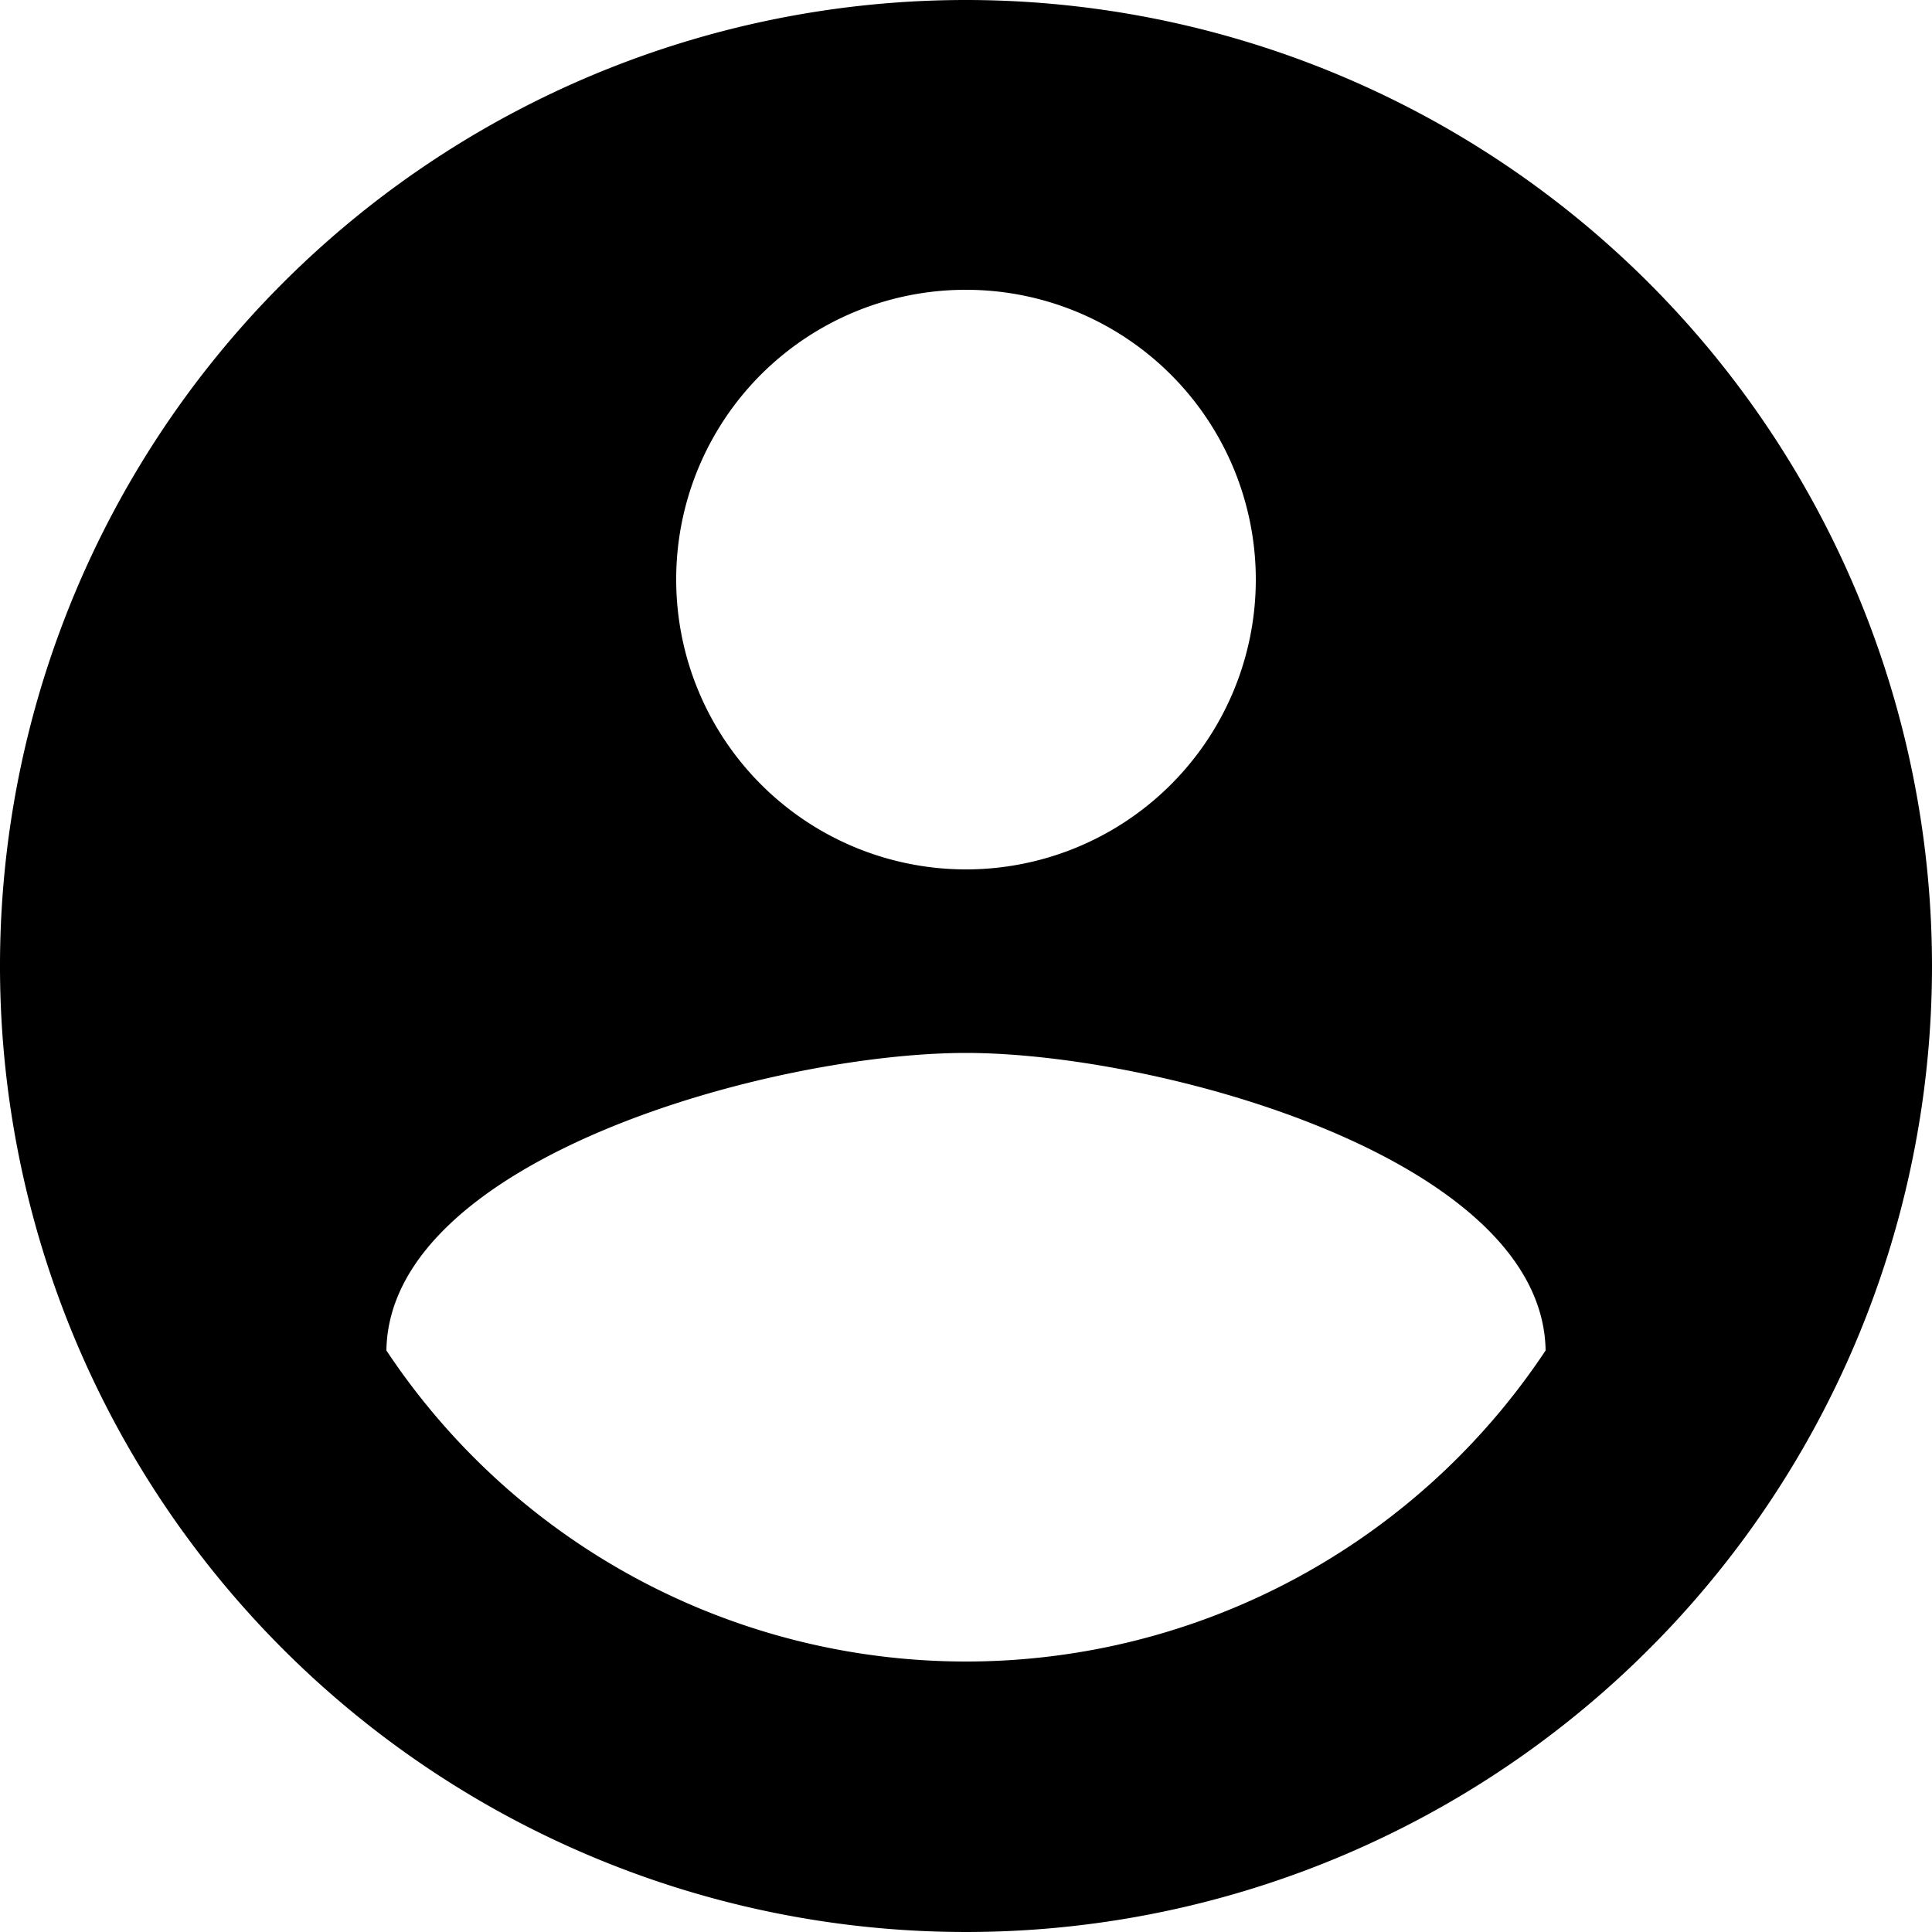
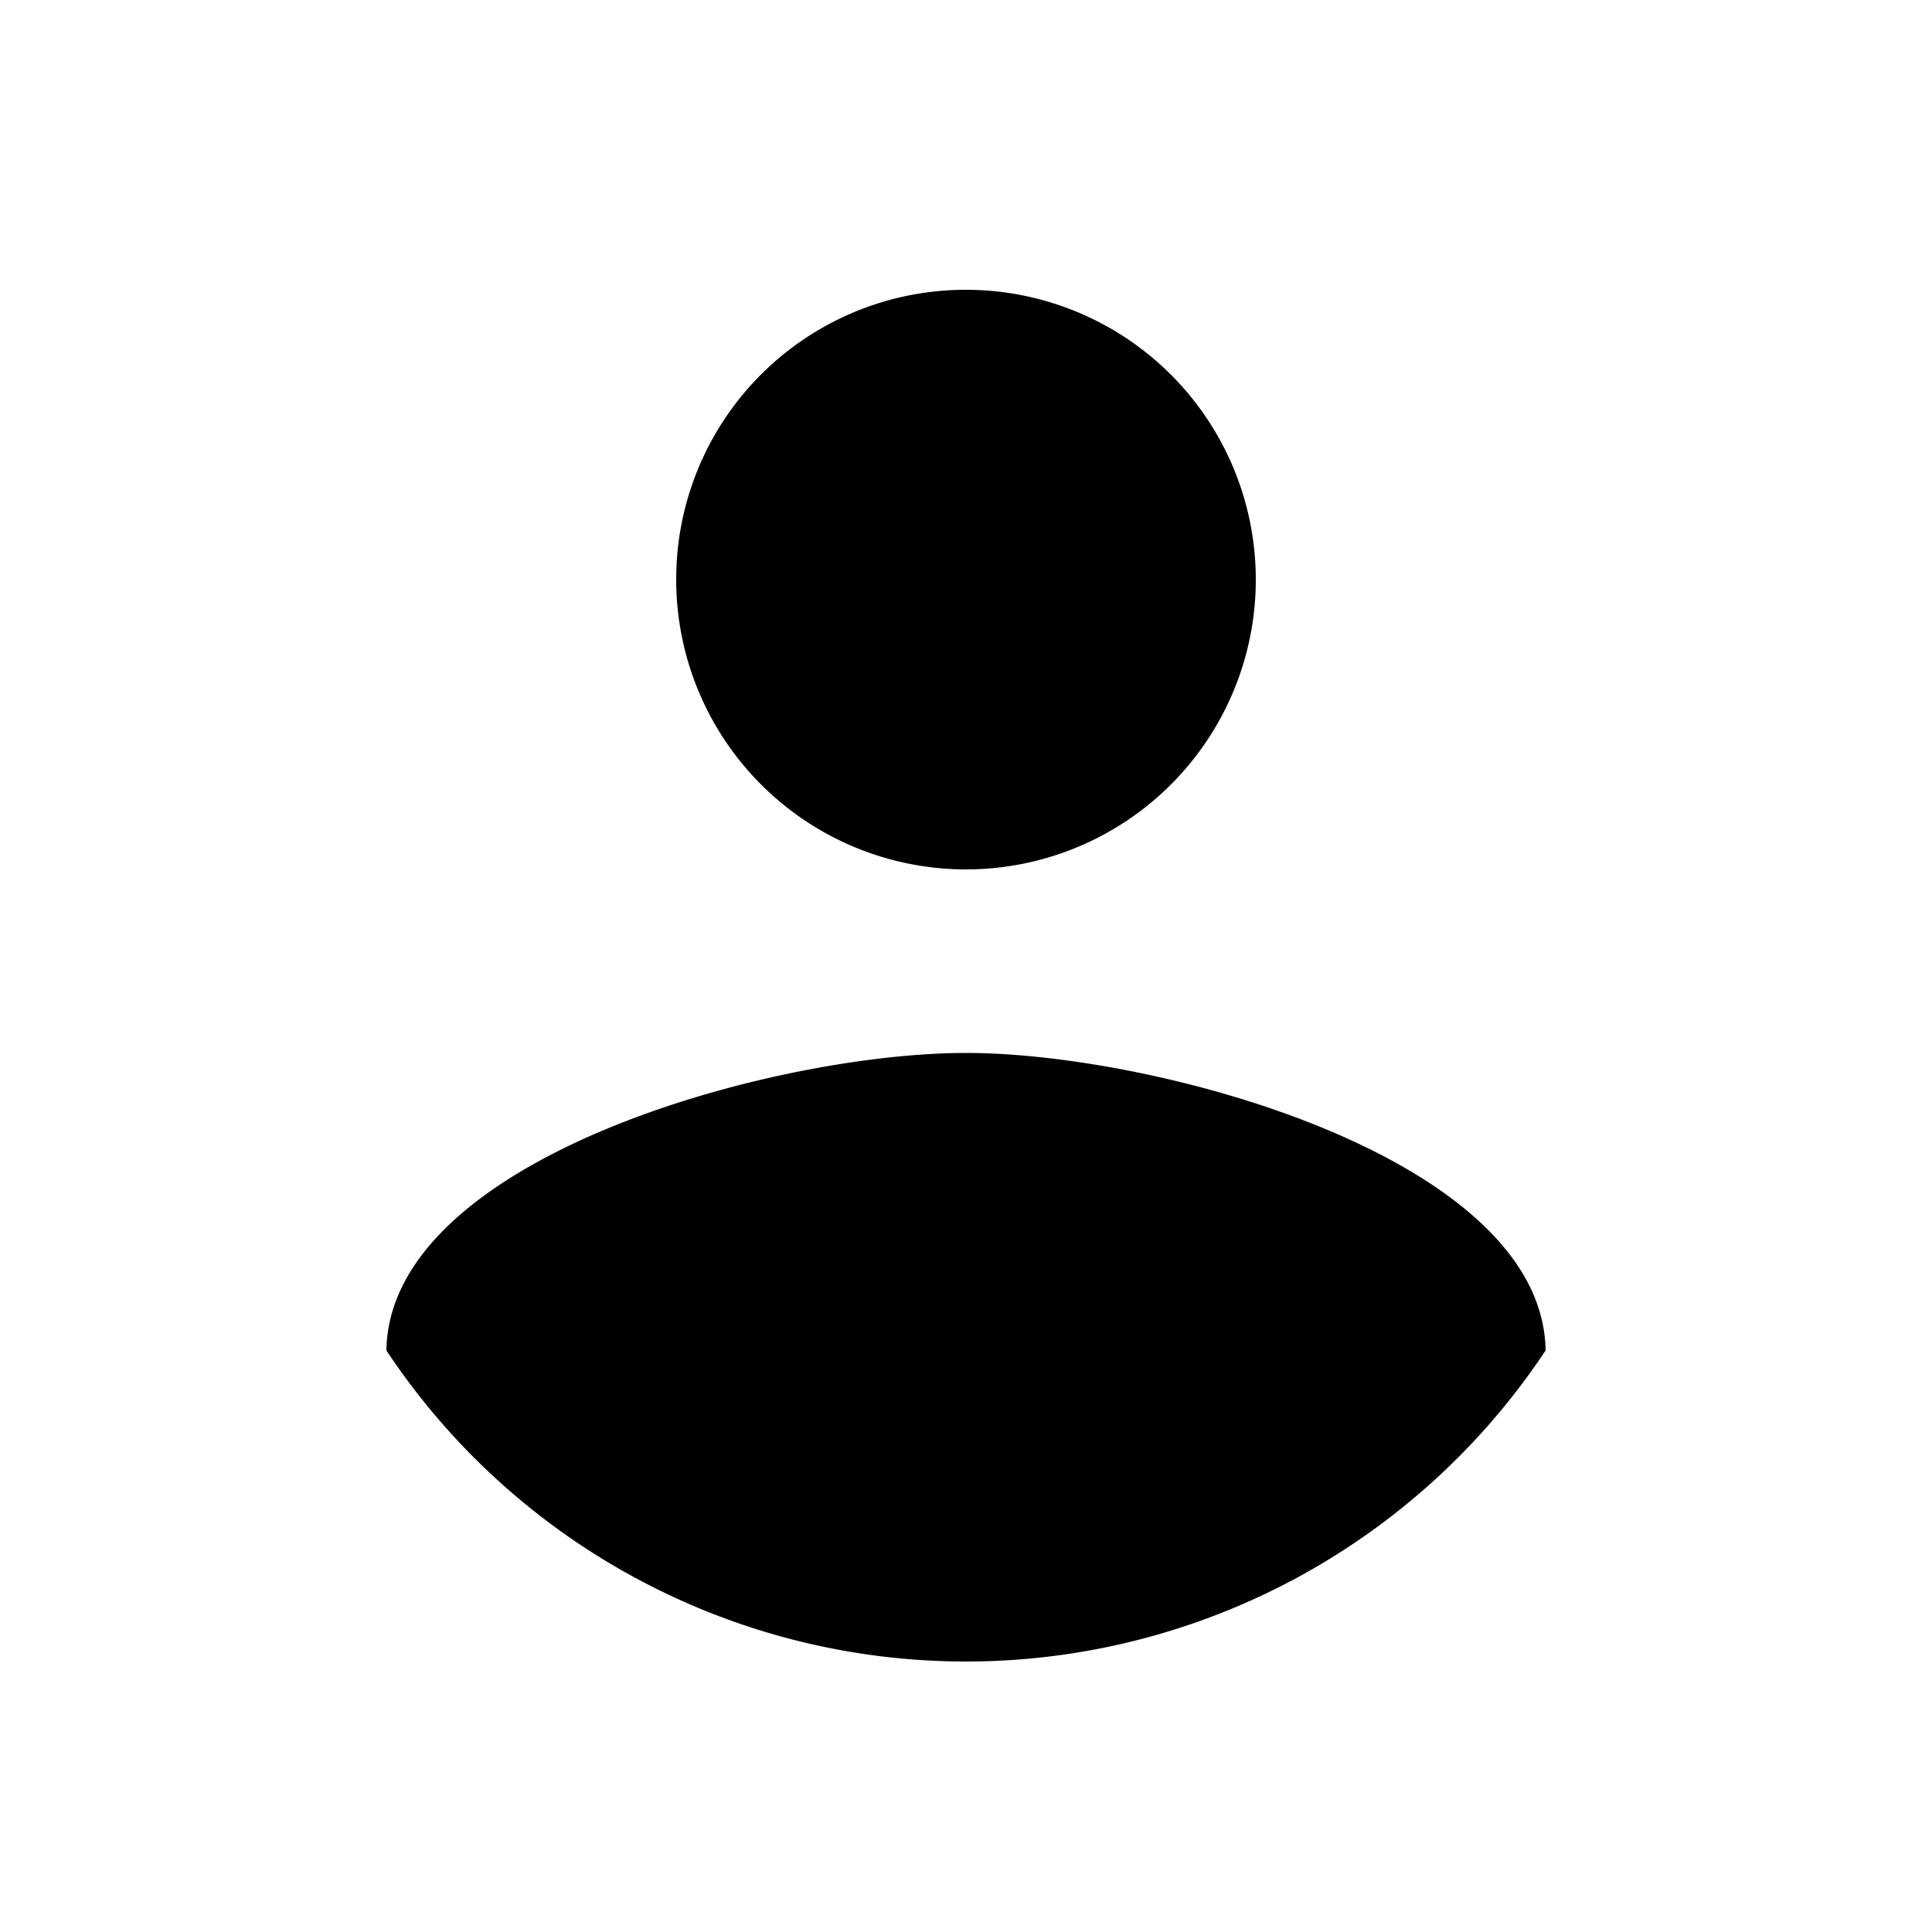
<svg xmlns="http://www.w3.org/2000/svg" width="31" height="31" viewBox="0 0 31 31">
-   <path id="Path_56" data-name="Path 56" d="M17.5,2A15.5,15.5,0,1,0,33,17.5,15.506,15.506,0,0,0,17.5,2Zm0,4.65a4.65,4.65,0,1,1-4.65,4.65A4.644,4.644,0,0,1,17.5,6.65Zm0,22.01a11.161,11.161,0,0,1-9.3-4.991c.047-3.084,6.2-4.774,9.3-4.774,3.085,0,9.253,1.689,9.3,4.774A11.161,11.161,0,0,1,17.5,28.66Z" transform="translate(-2 -2)" />
+   <path id="Path_56" data-name="Path 56" d="M17.5,2Zm0,4.65a4.65,4.65,0,1,1-4.65,4.65A4.644,4.644,0,0,1,17.5,6.65Zm0,22.01a11.161,11.161,0,0,1-9.3-4.991c.047-3.084,6.2-4.774,9.3-4.774,3.085,0,9.253,1.689,9.3,4.774A11.161,11.161,0,0,1,17.5,28.66Z" transform="translate(-2 -2)" />
</svg>